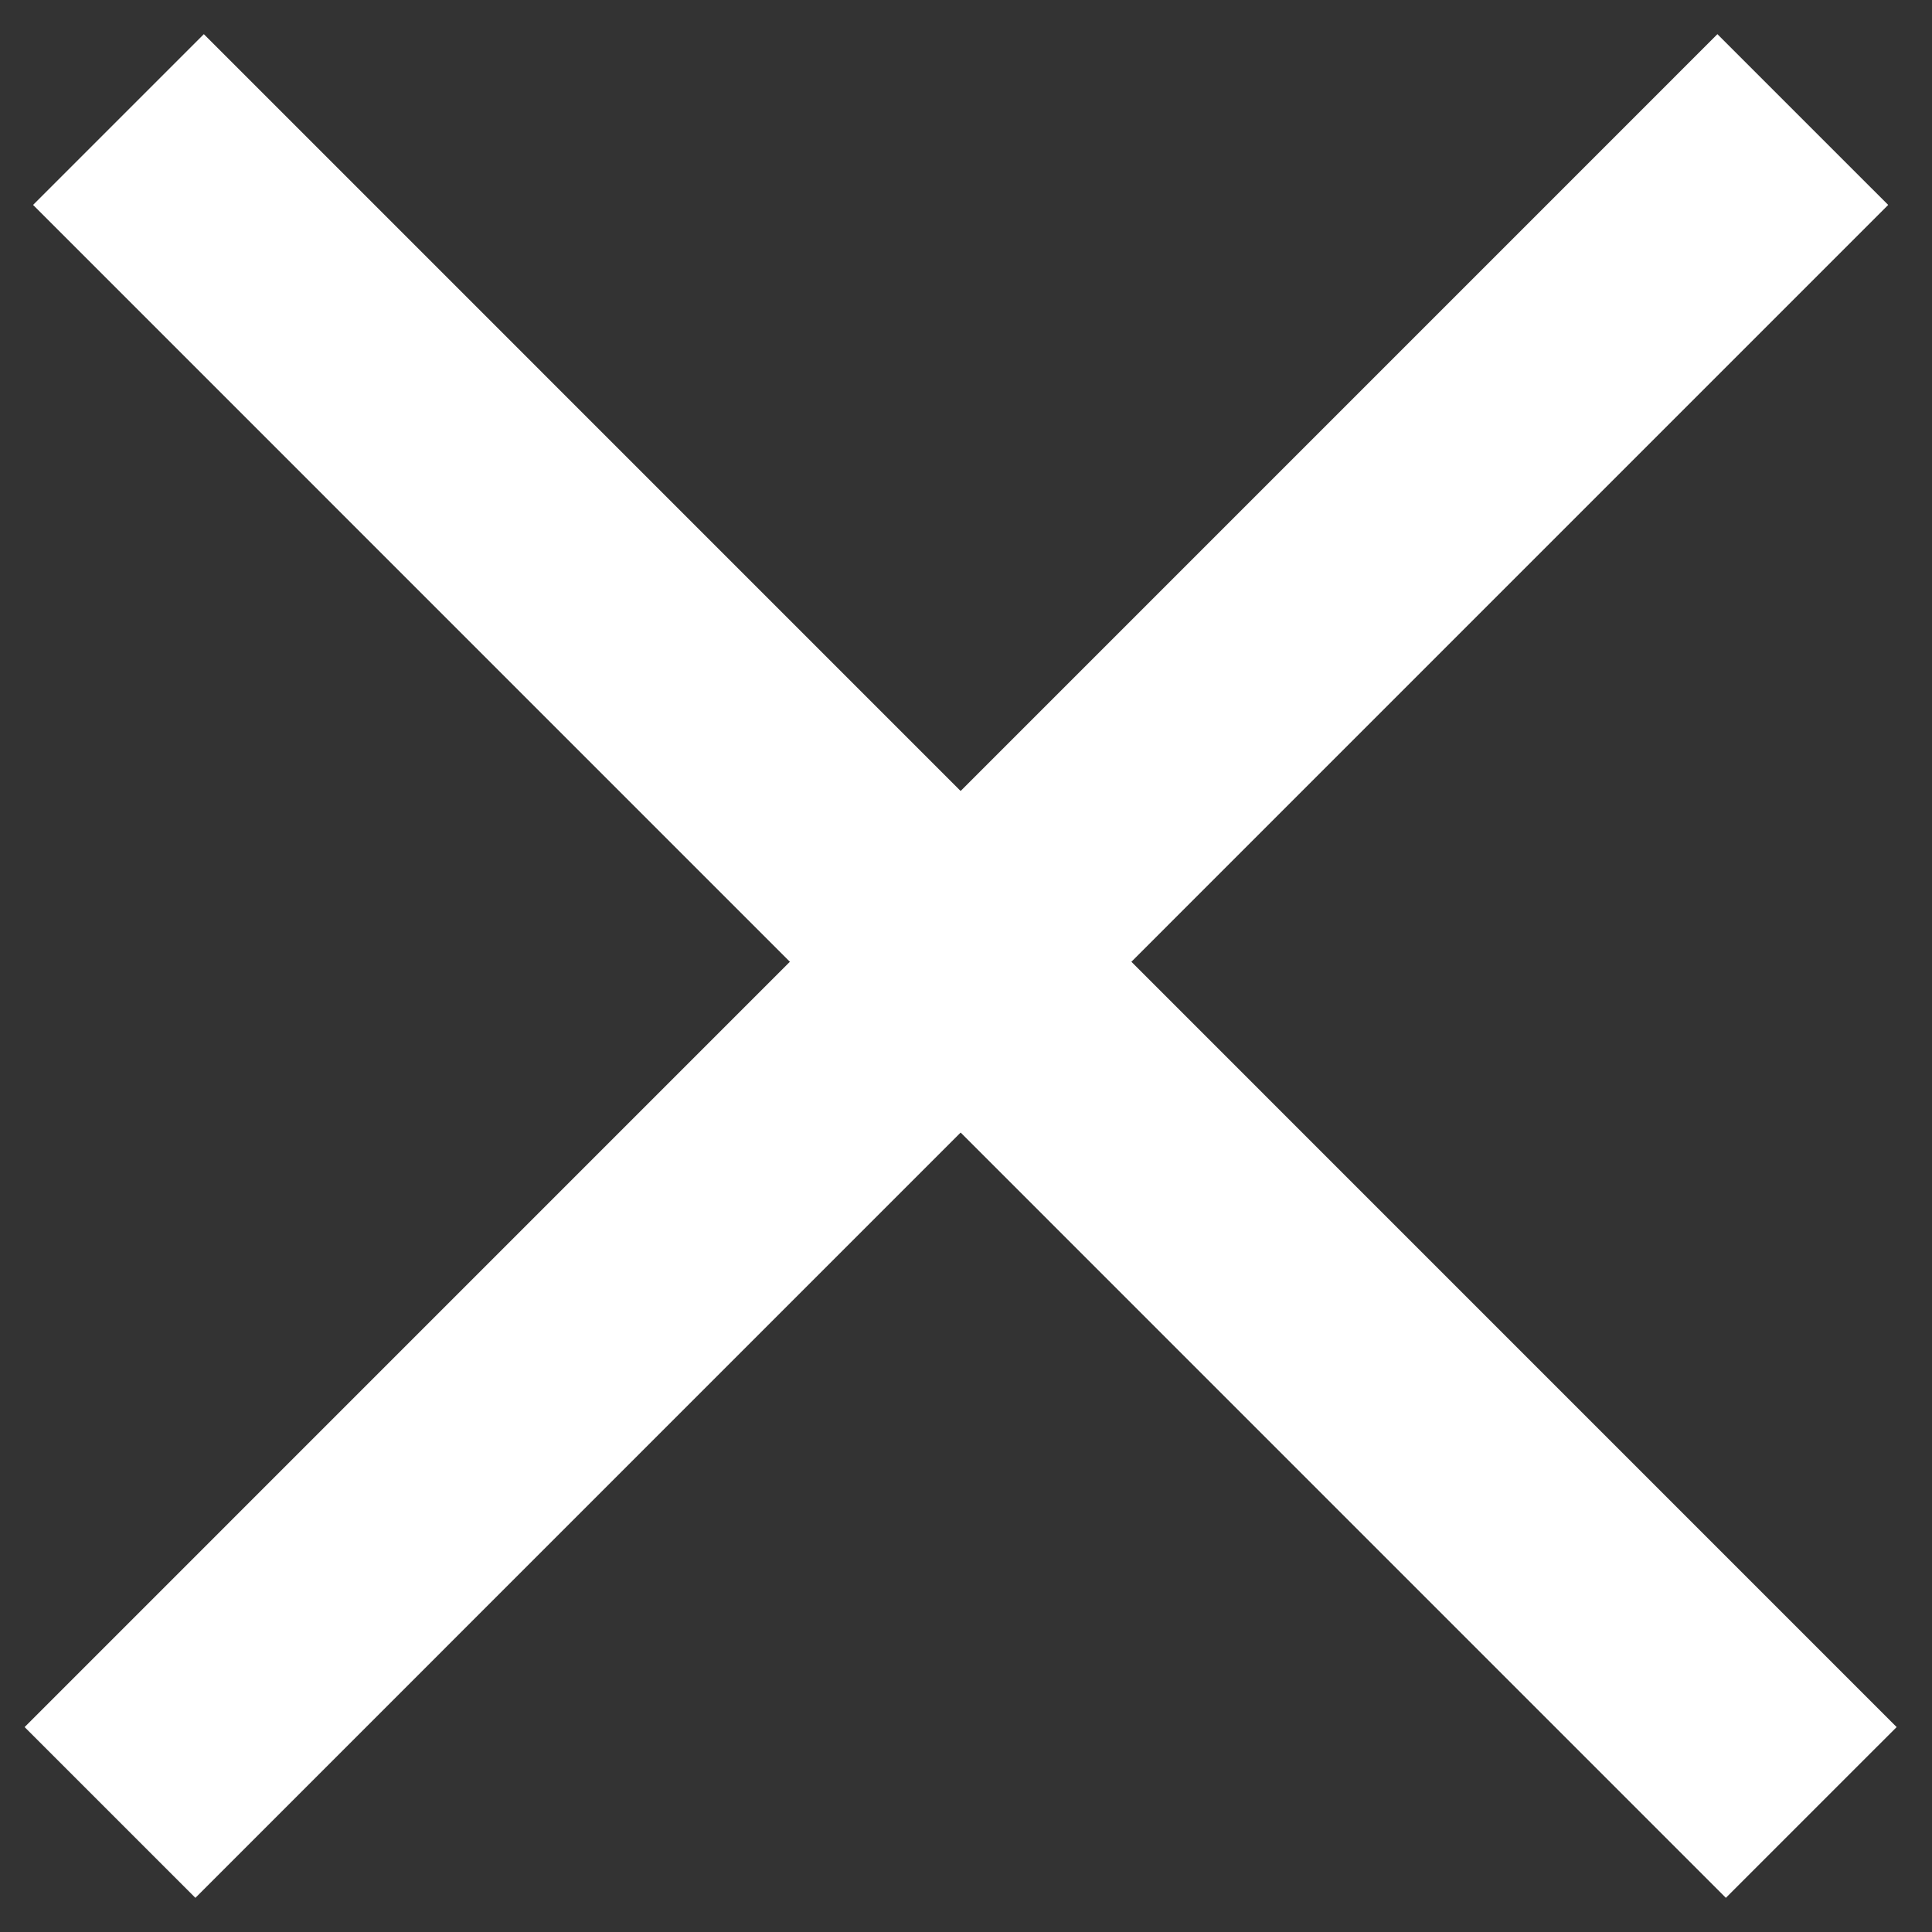
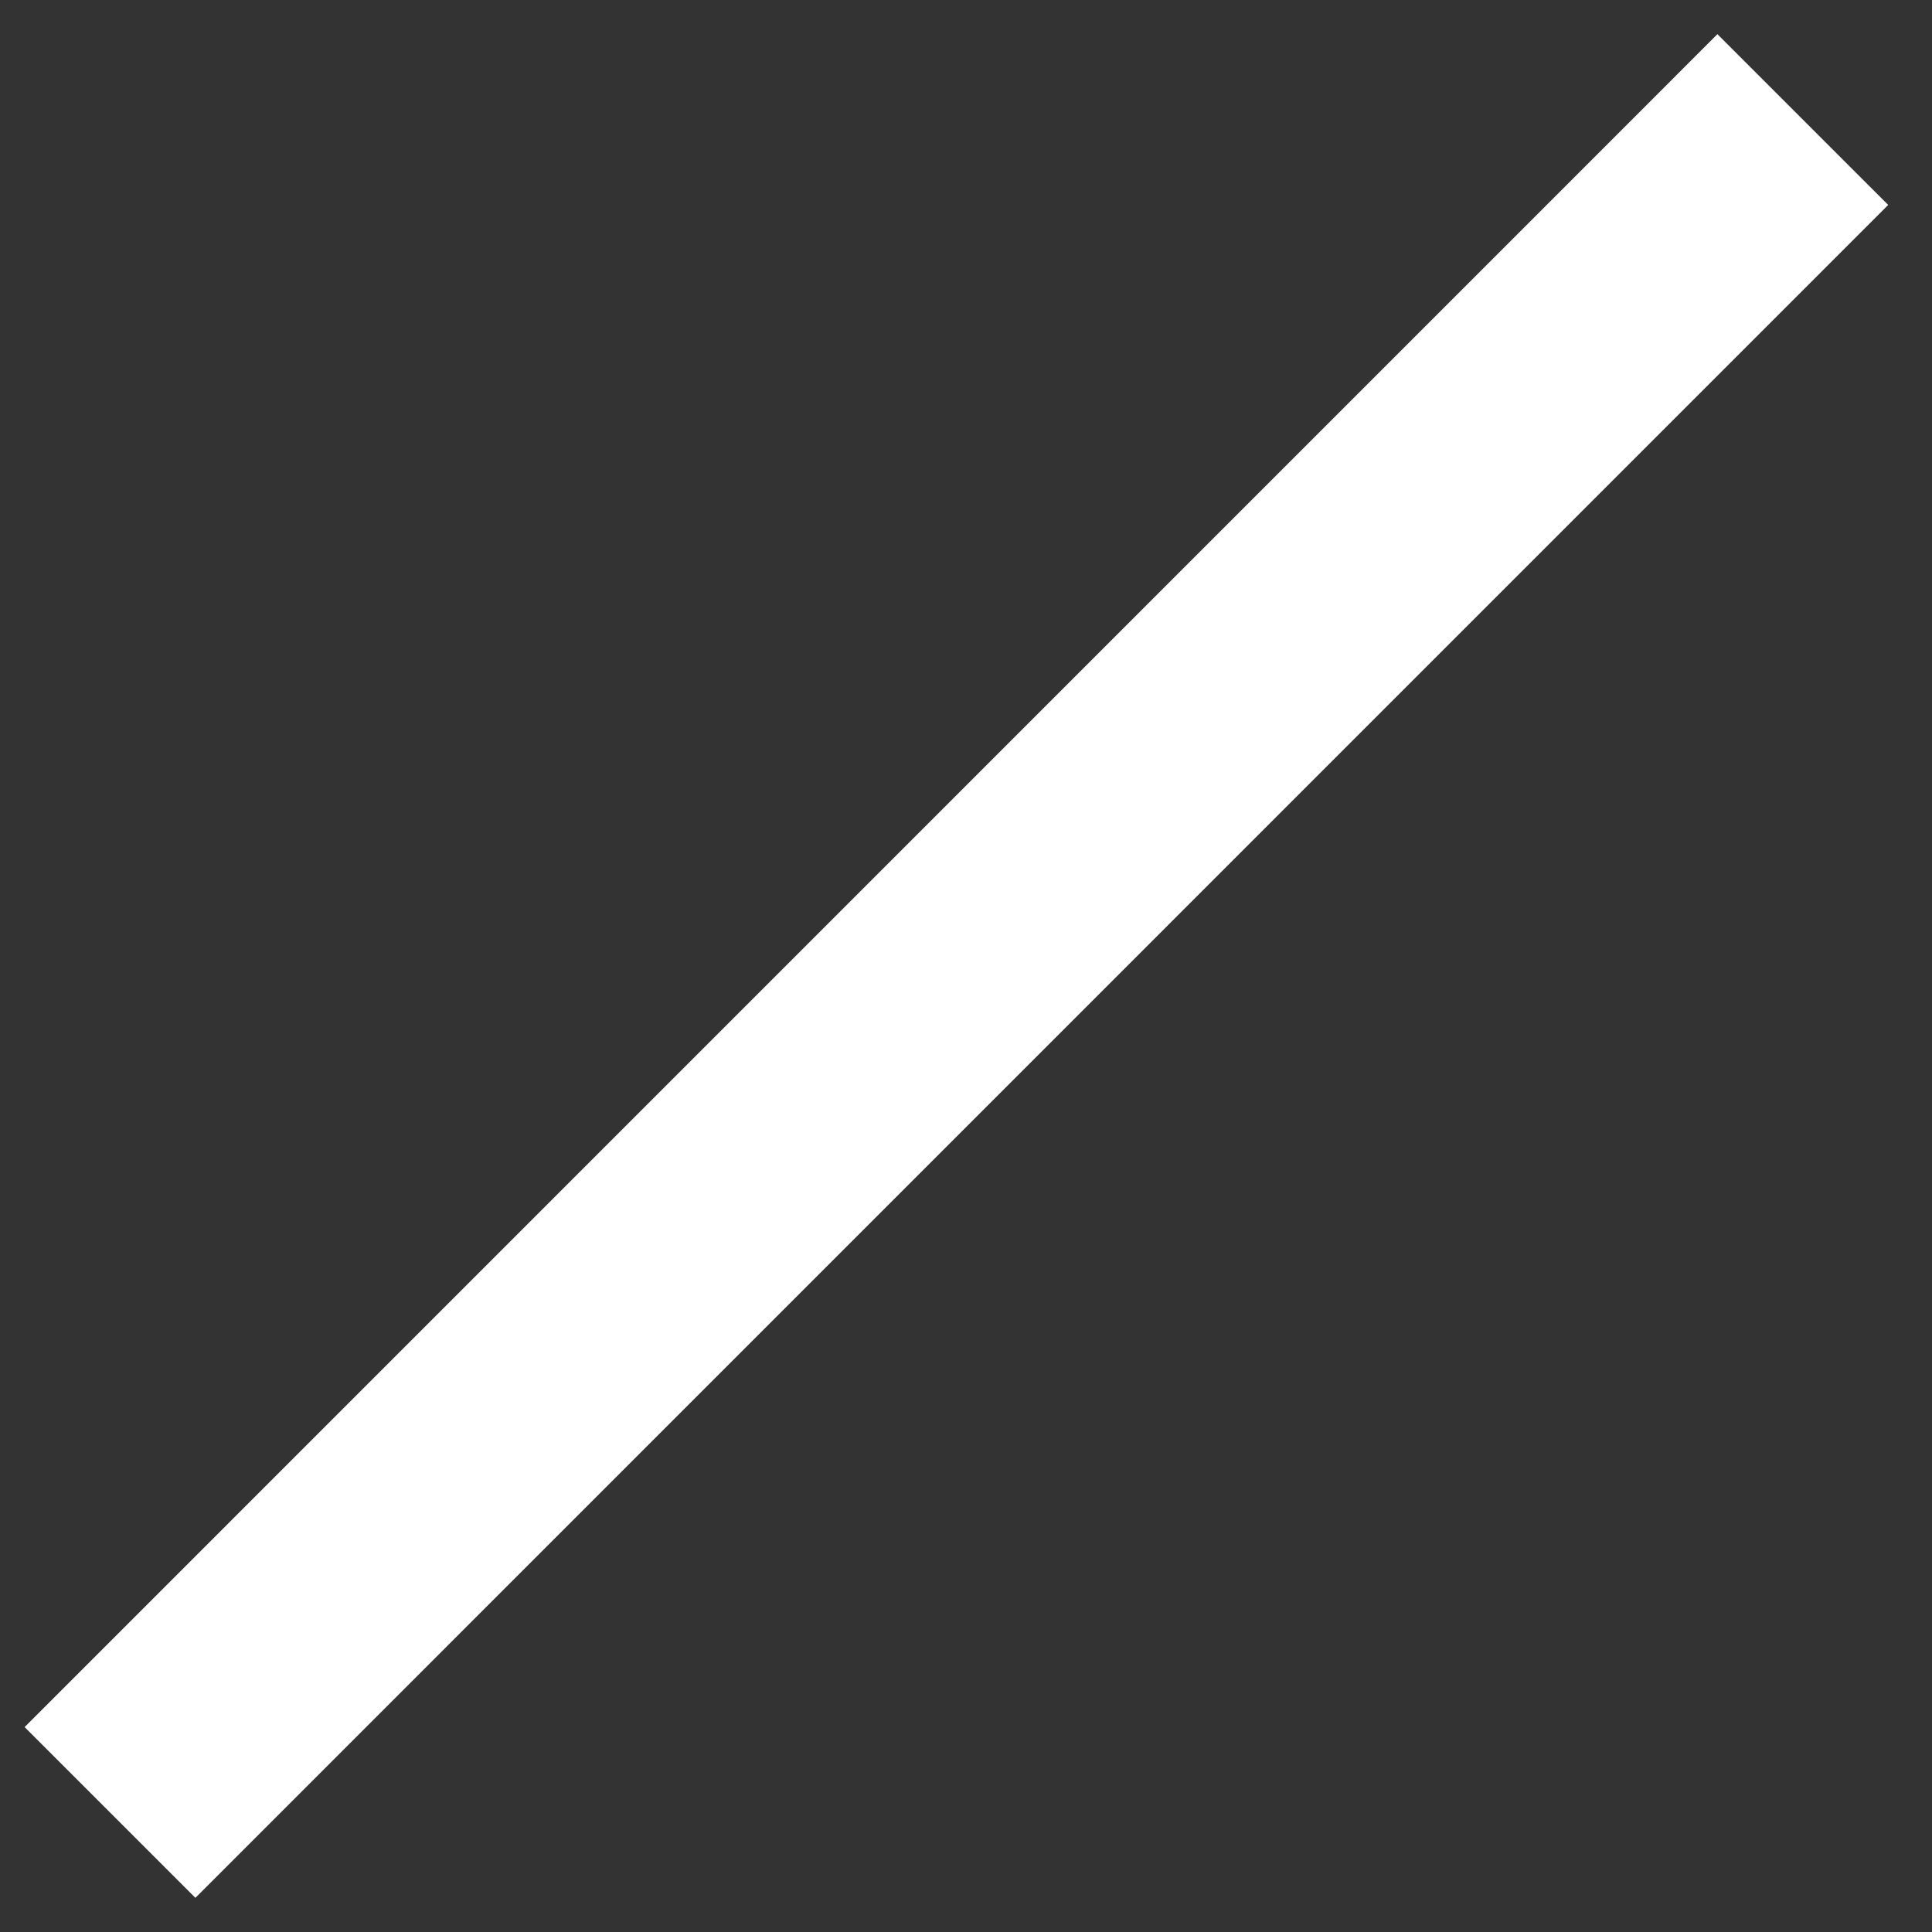
<svg xmlns="http://www.w3.org/2000/svg" width="16" height="16" viewBox="0 0 16 16" fill="none">
  <rect x="0" y="0" width="16" height="16" fill="#333333" stroke="none" />
  <path d="M14.93 0.99L0.911 15.01" stroke="#ffffff" stroke-width="2" />
-   <path d="M15 15.01L0.981 0.99" stroke="#ffffff" stroke-width="2" />
</svg>